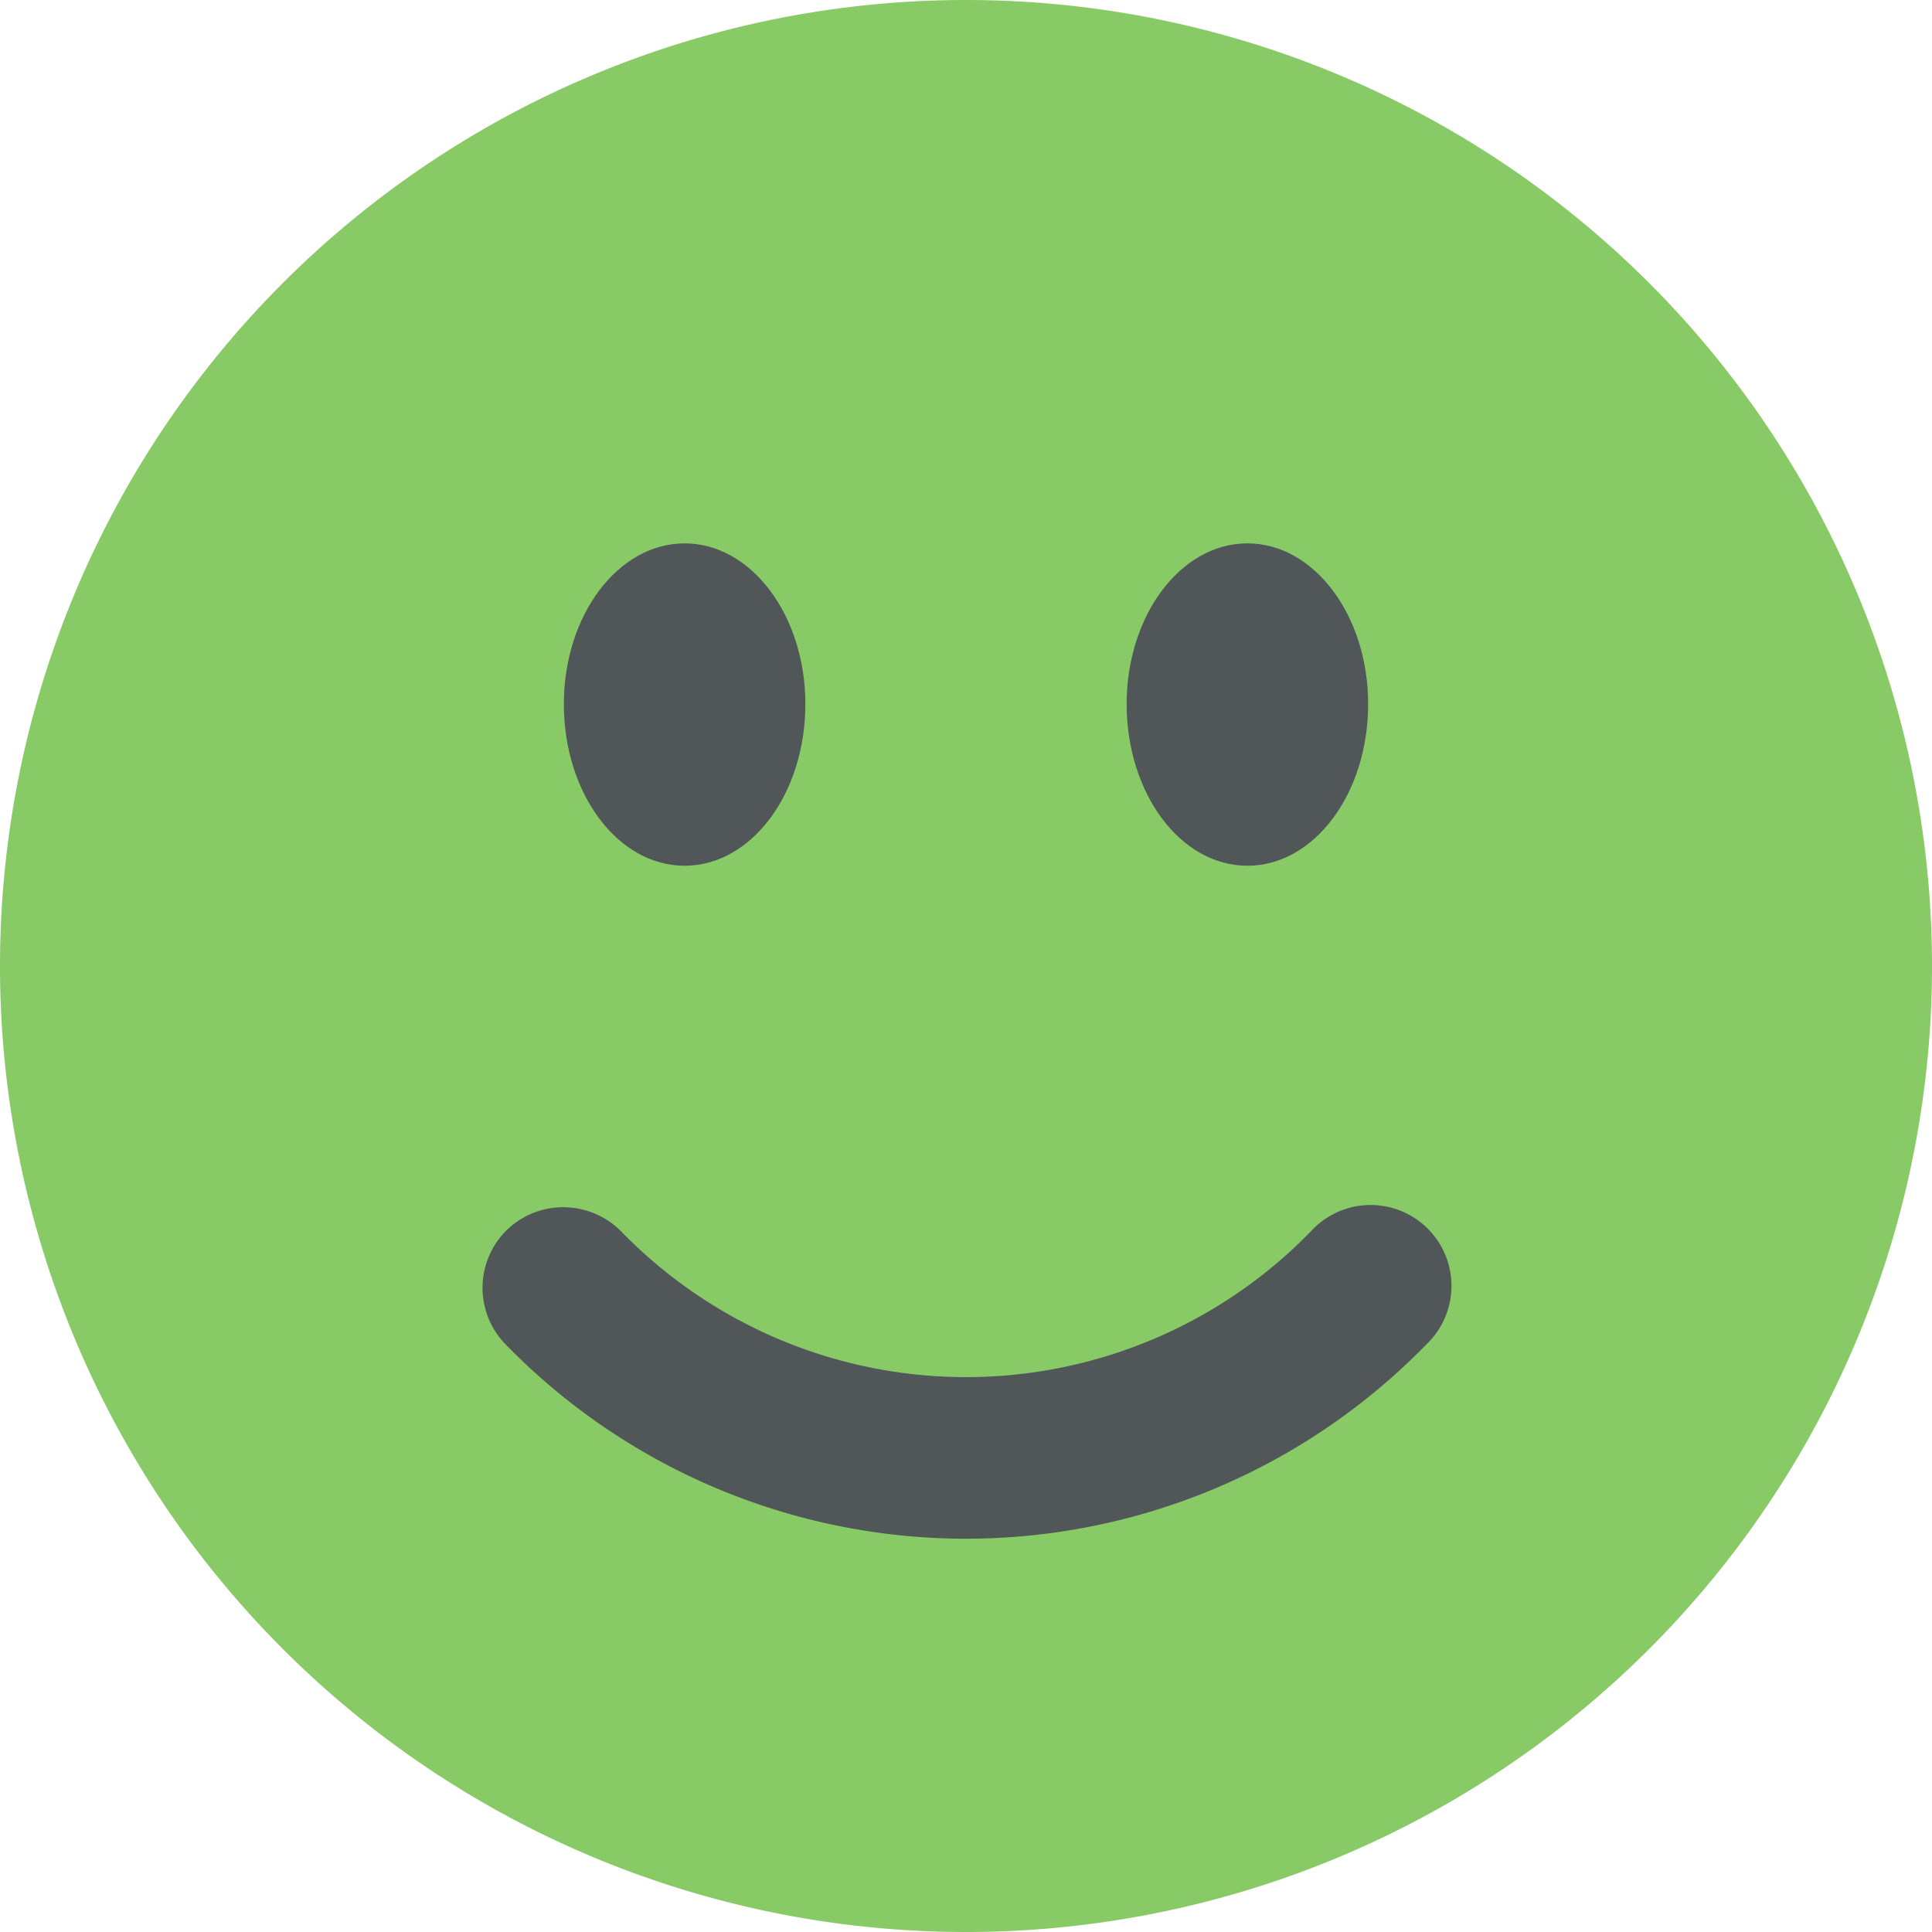
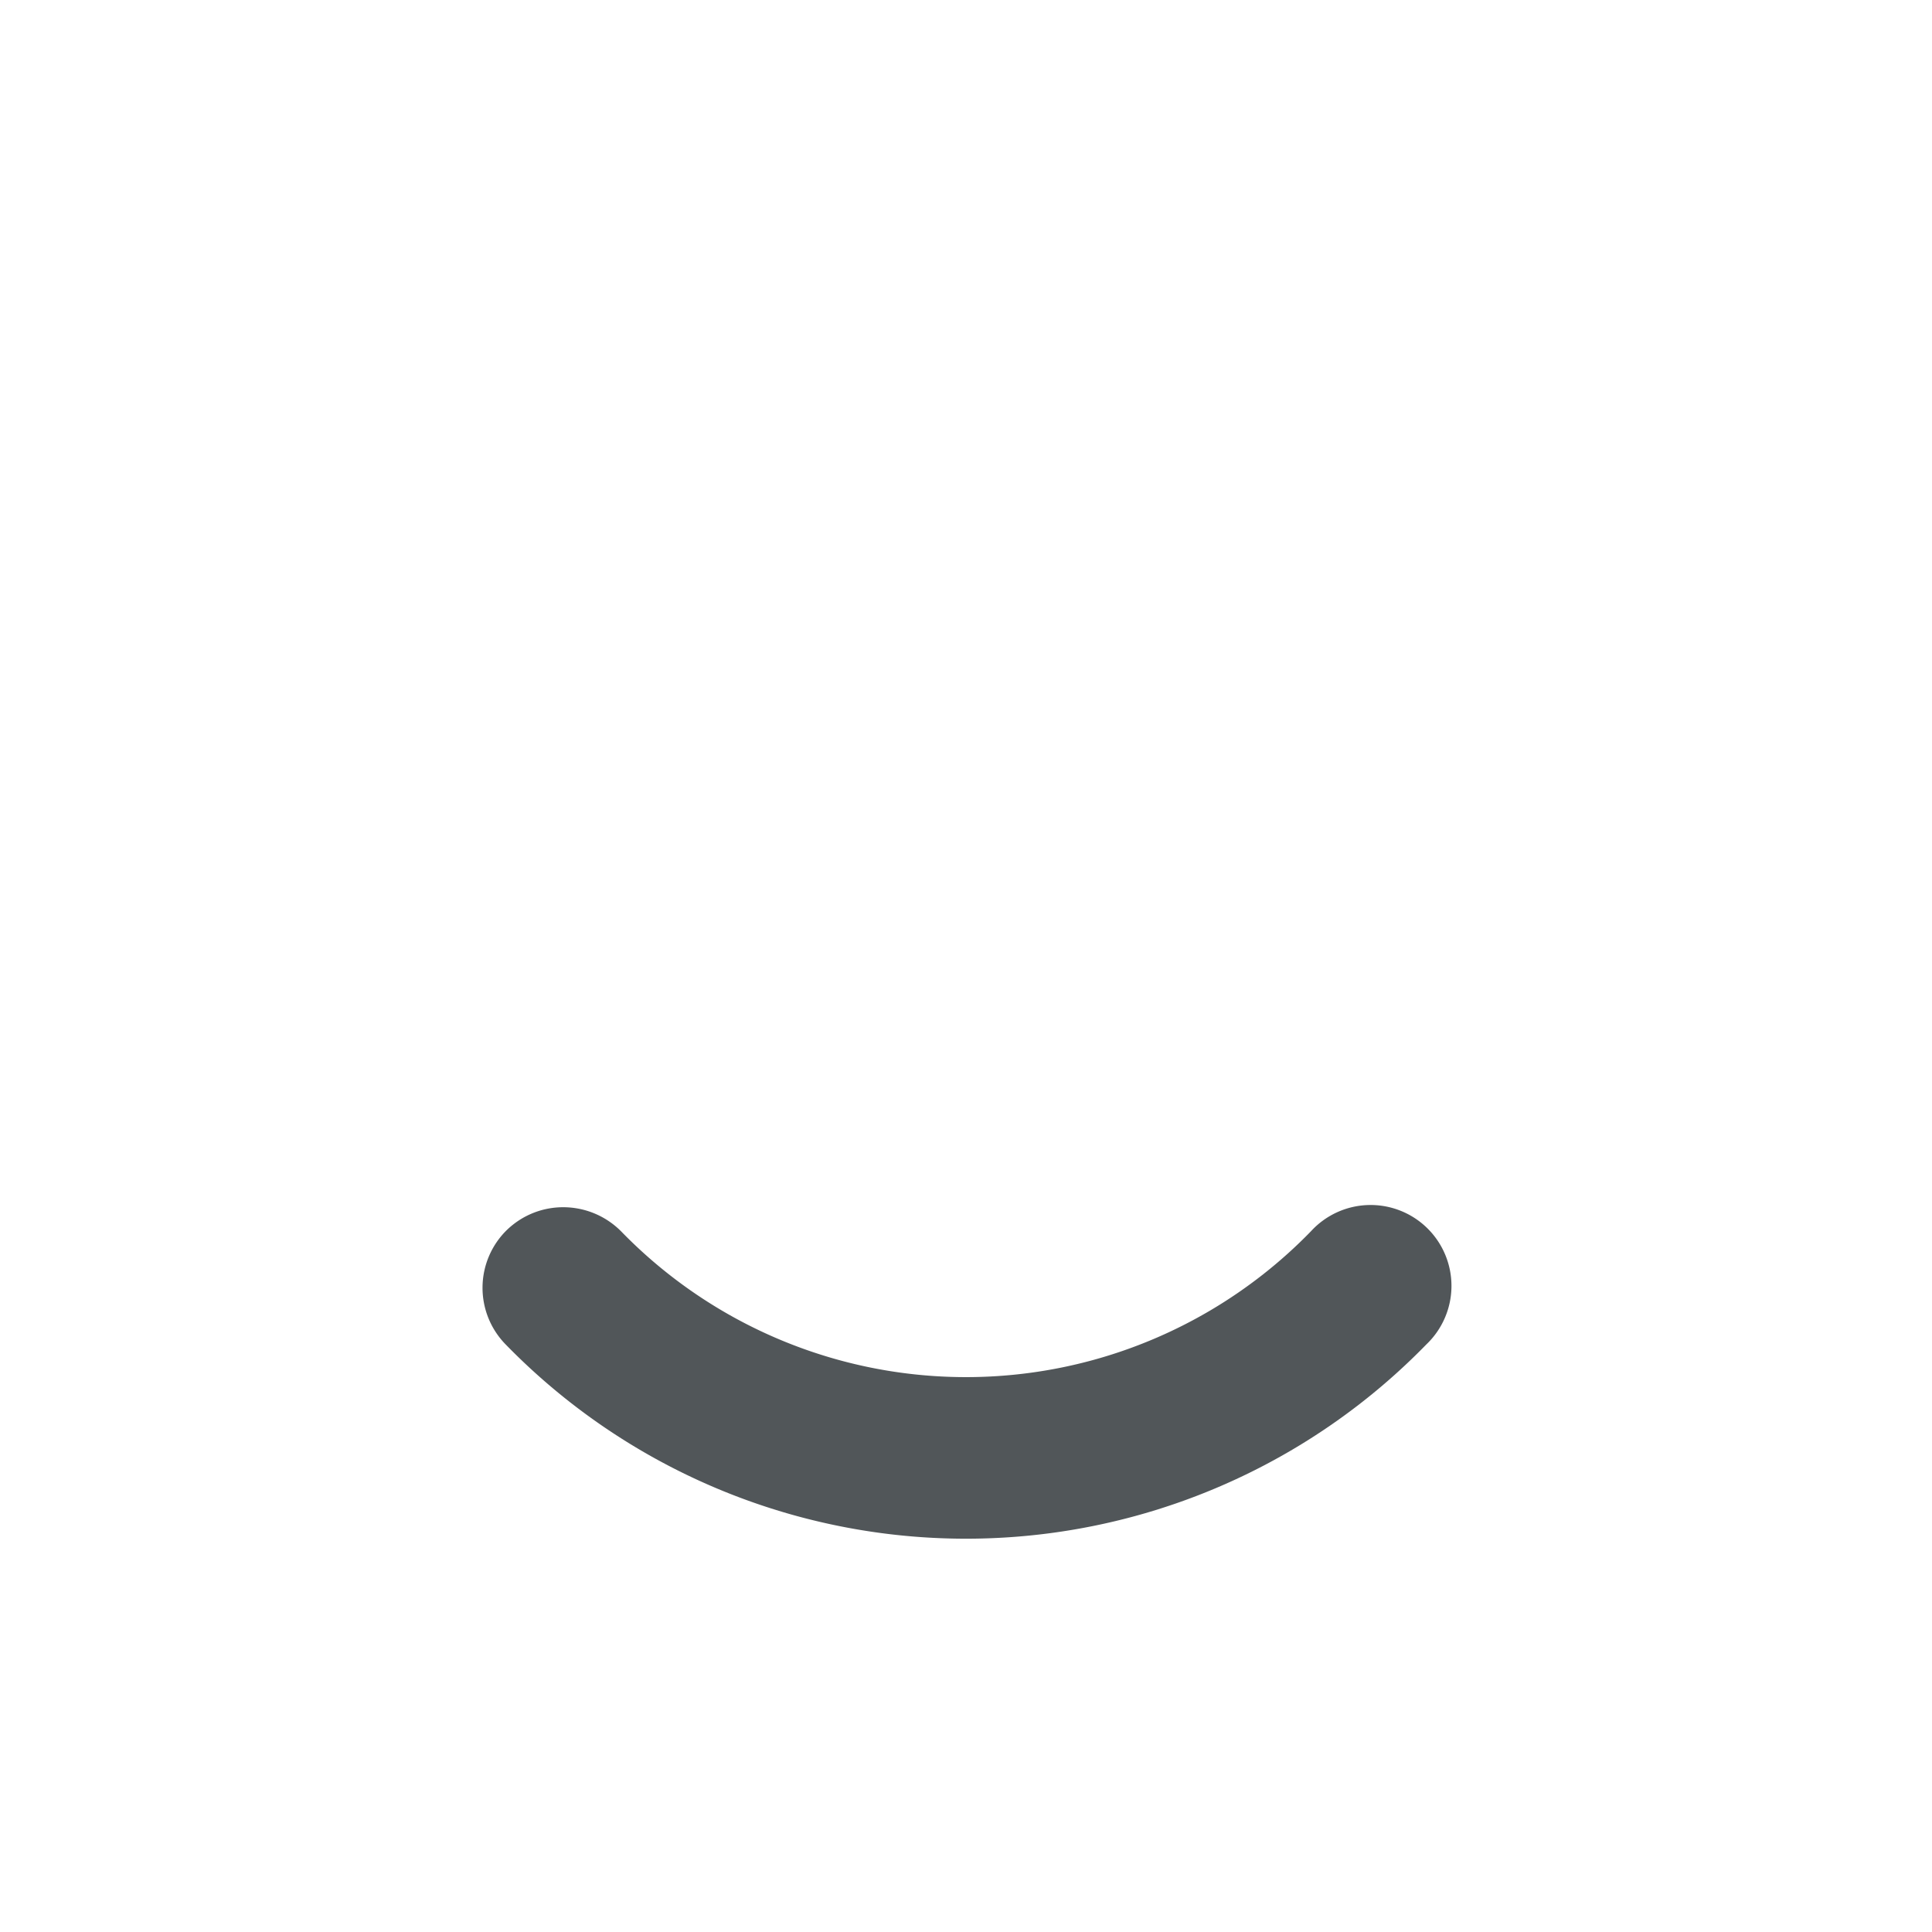
<svg xmlns="http://www.w3.org/2000/svg" width="1792" height="1792" fill="none" viewBox="0 0 1792 1792">
-   <path fill="#88CA66" d="M896 1792A896 896 0 10896 0a896 896 0 000 1792z" />
-   <path fill="#515659" d="M635 803c62 0 112-67 112-150 0-82-50-149-112-149s-112 67-112 149c0 83 50 150 112 150zM1157 803c62 0 112-67 112-150 0-82-50-149-112-149s-112 67-112 149c0 83 50 150 112 150z" />
-   <path fill="#515659" fill-rule="evenodd" d="M470 1141c30-29 77-28 106 1a446 446 0 00640 0 75 75 0 11107 105 596 596 0 01-854 0 75 75 0 011-106z" clip-rule="evenodd" />
+   <path fill="#515659" fill-rule="evenodd" d="M470 1141c30-29 77-28 106 1a446 446 0 00640 0 75 75 0 11107 105 596 596 0 01-854 0 75 75 0 011-106" clip-rule="evenodd" />
</svg>